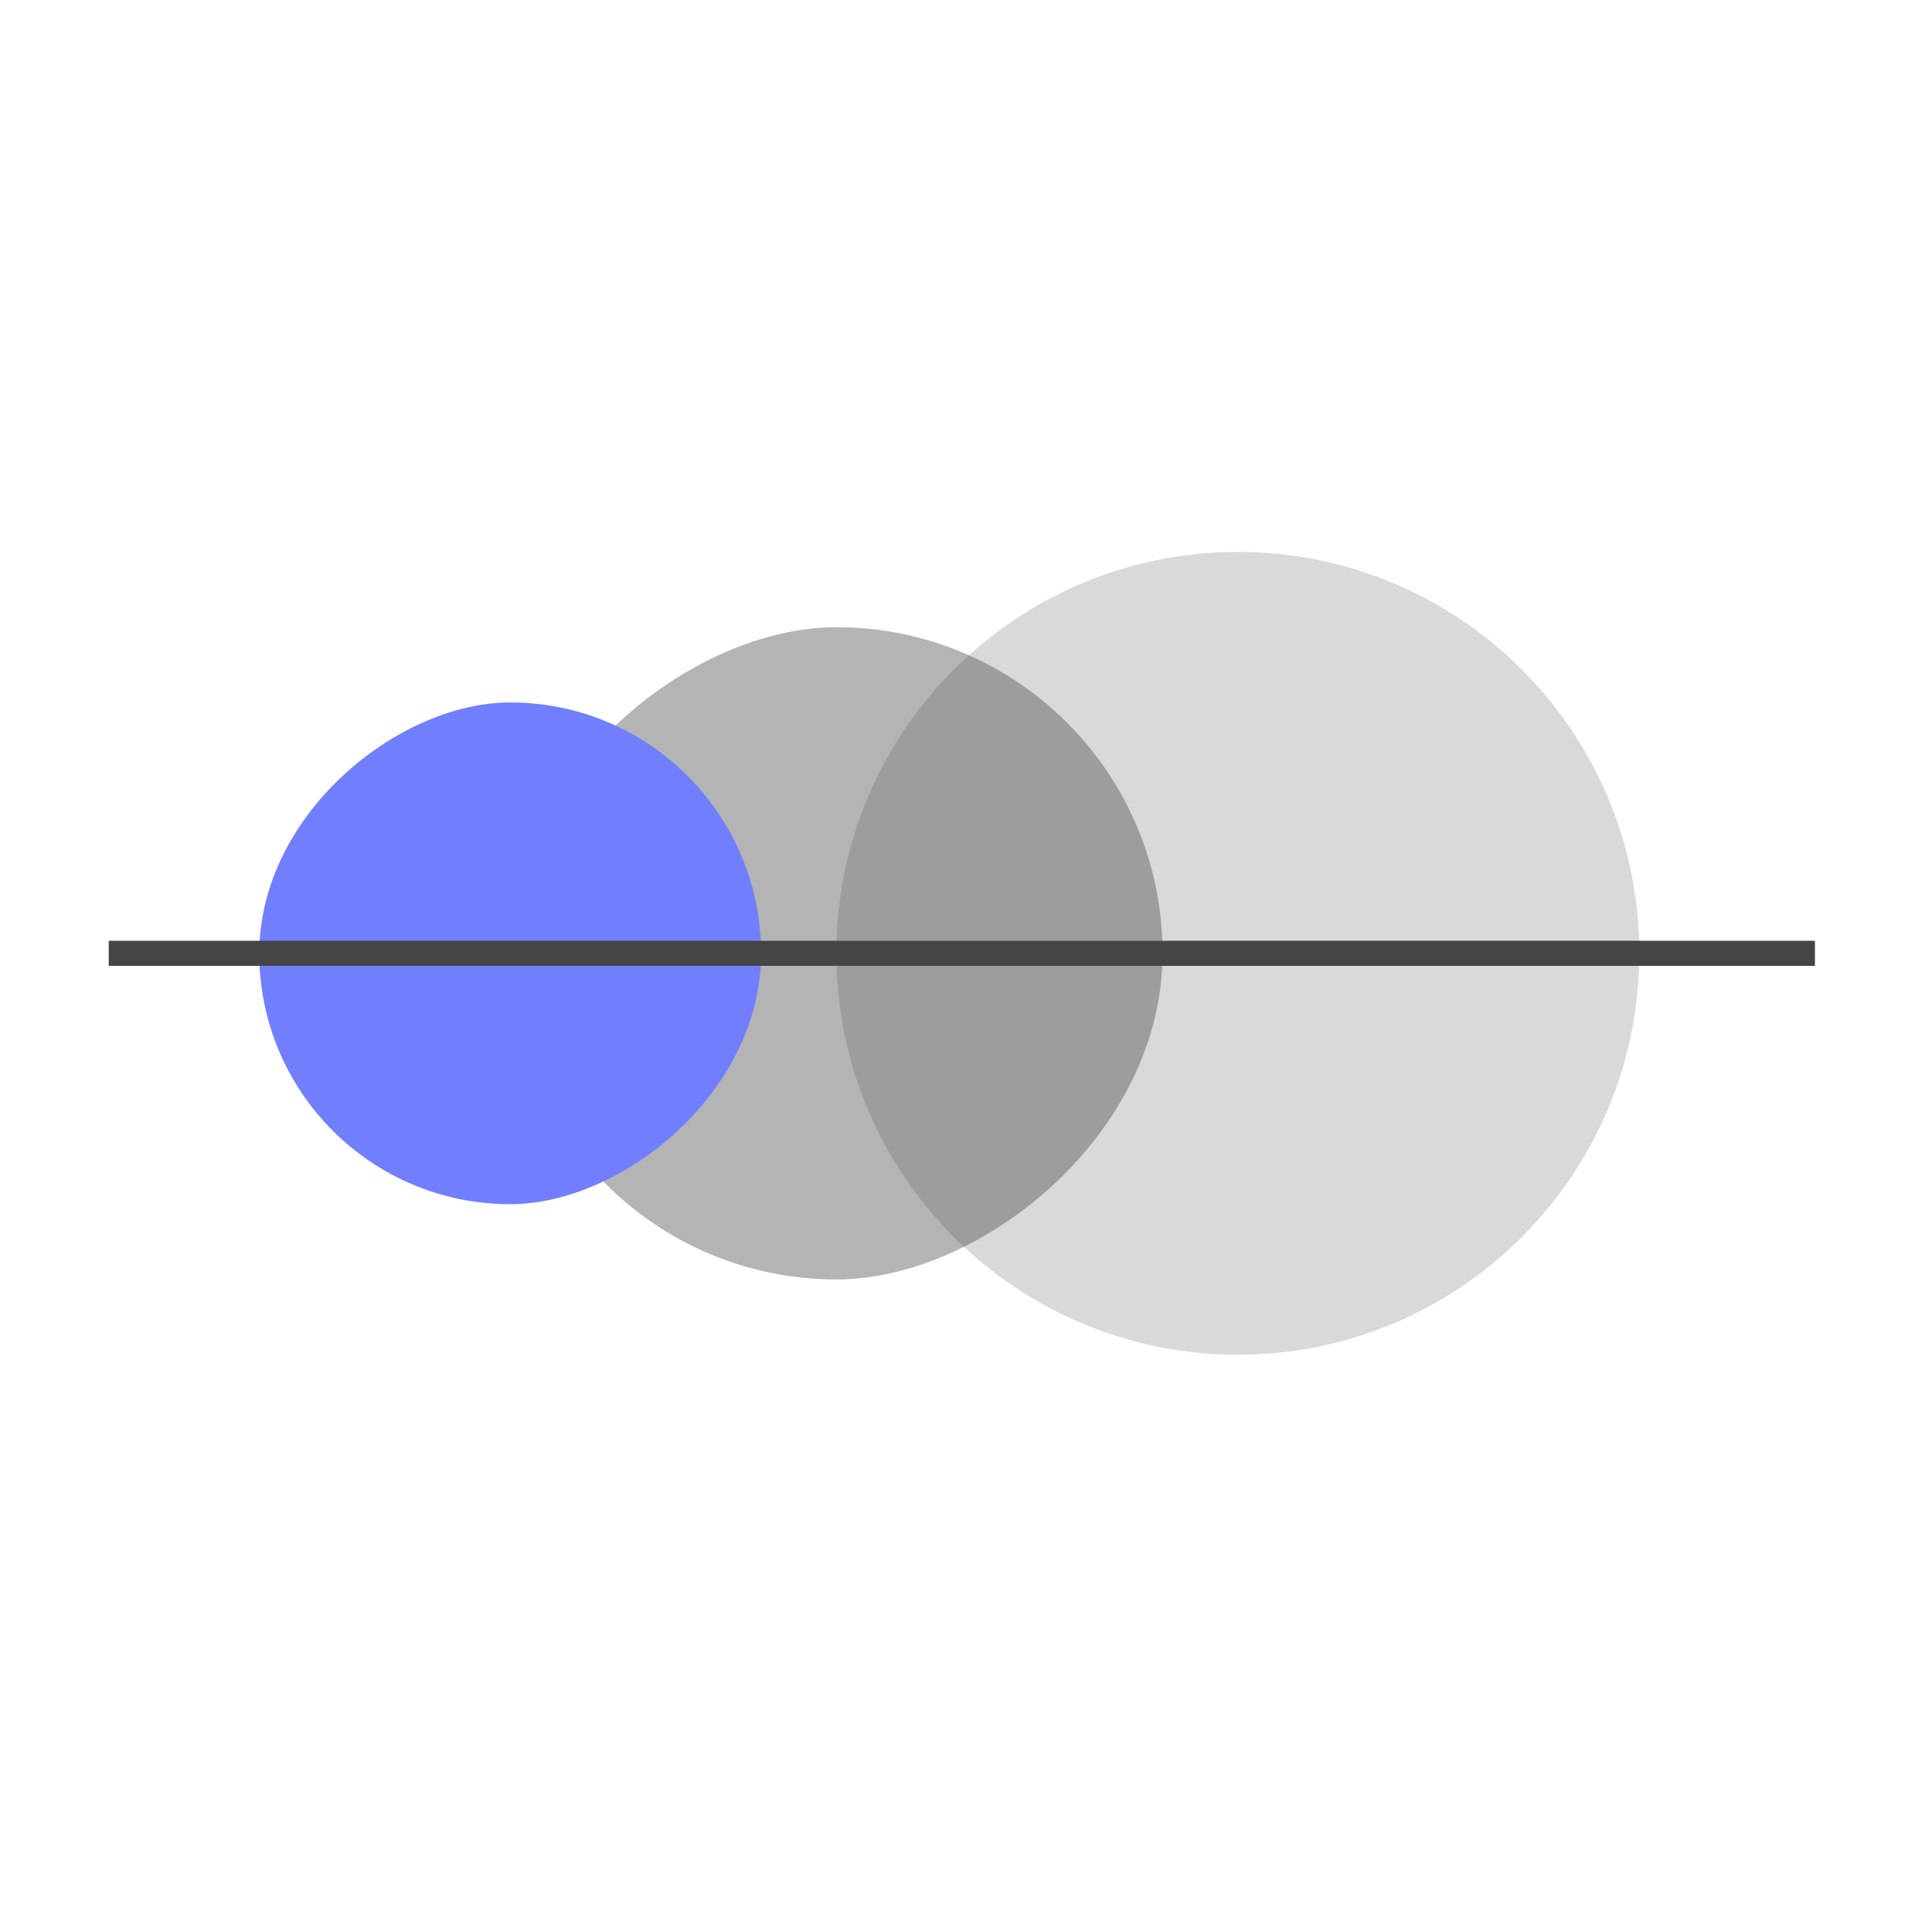
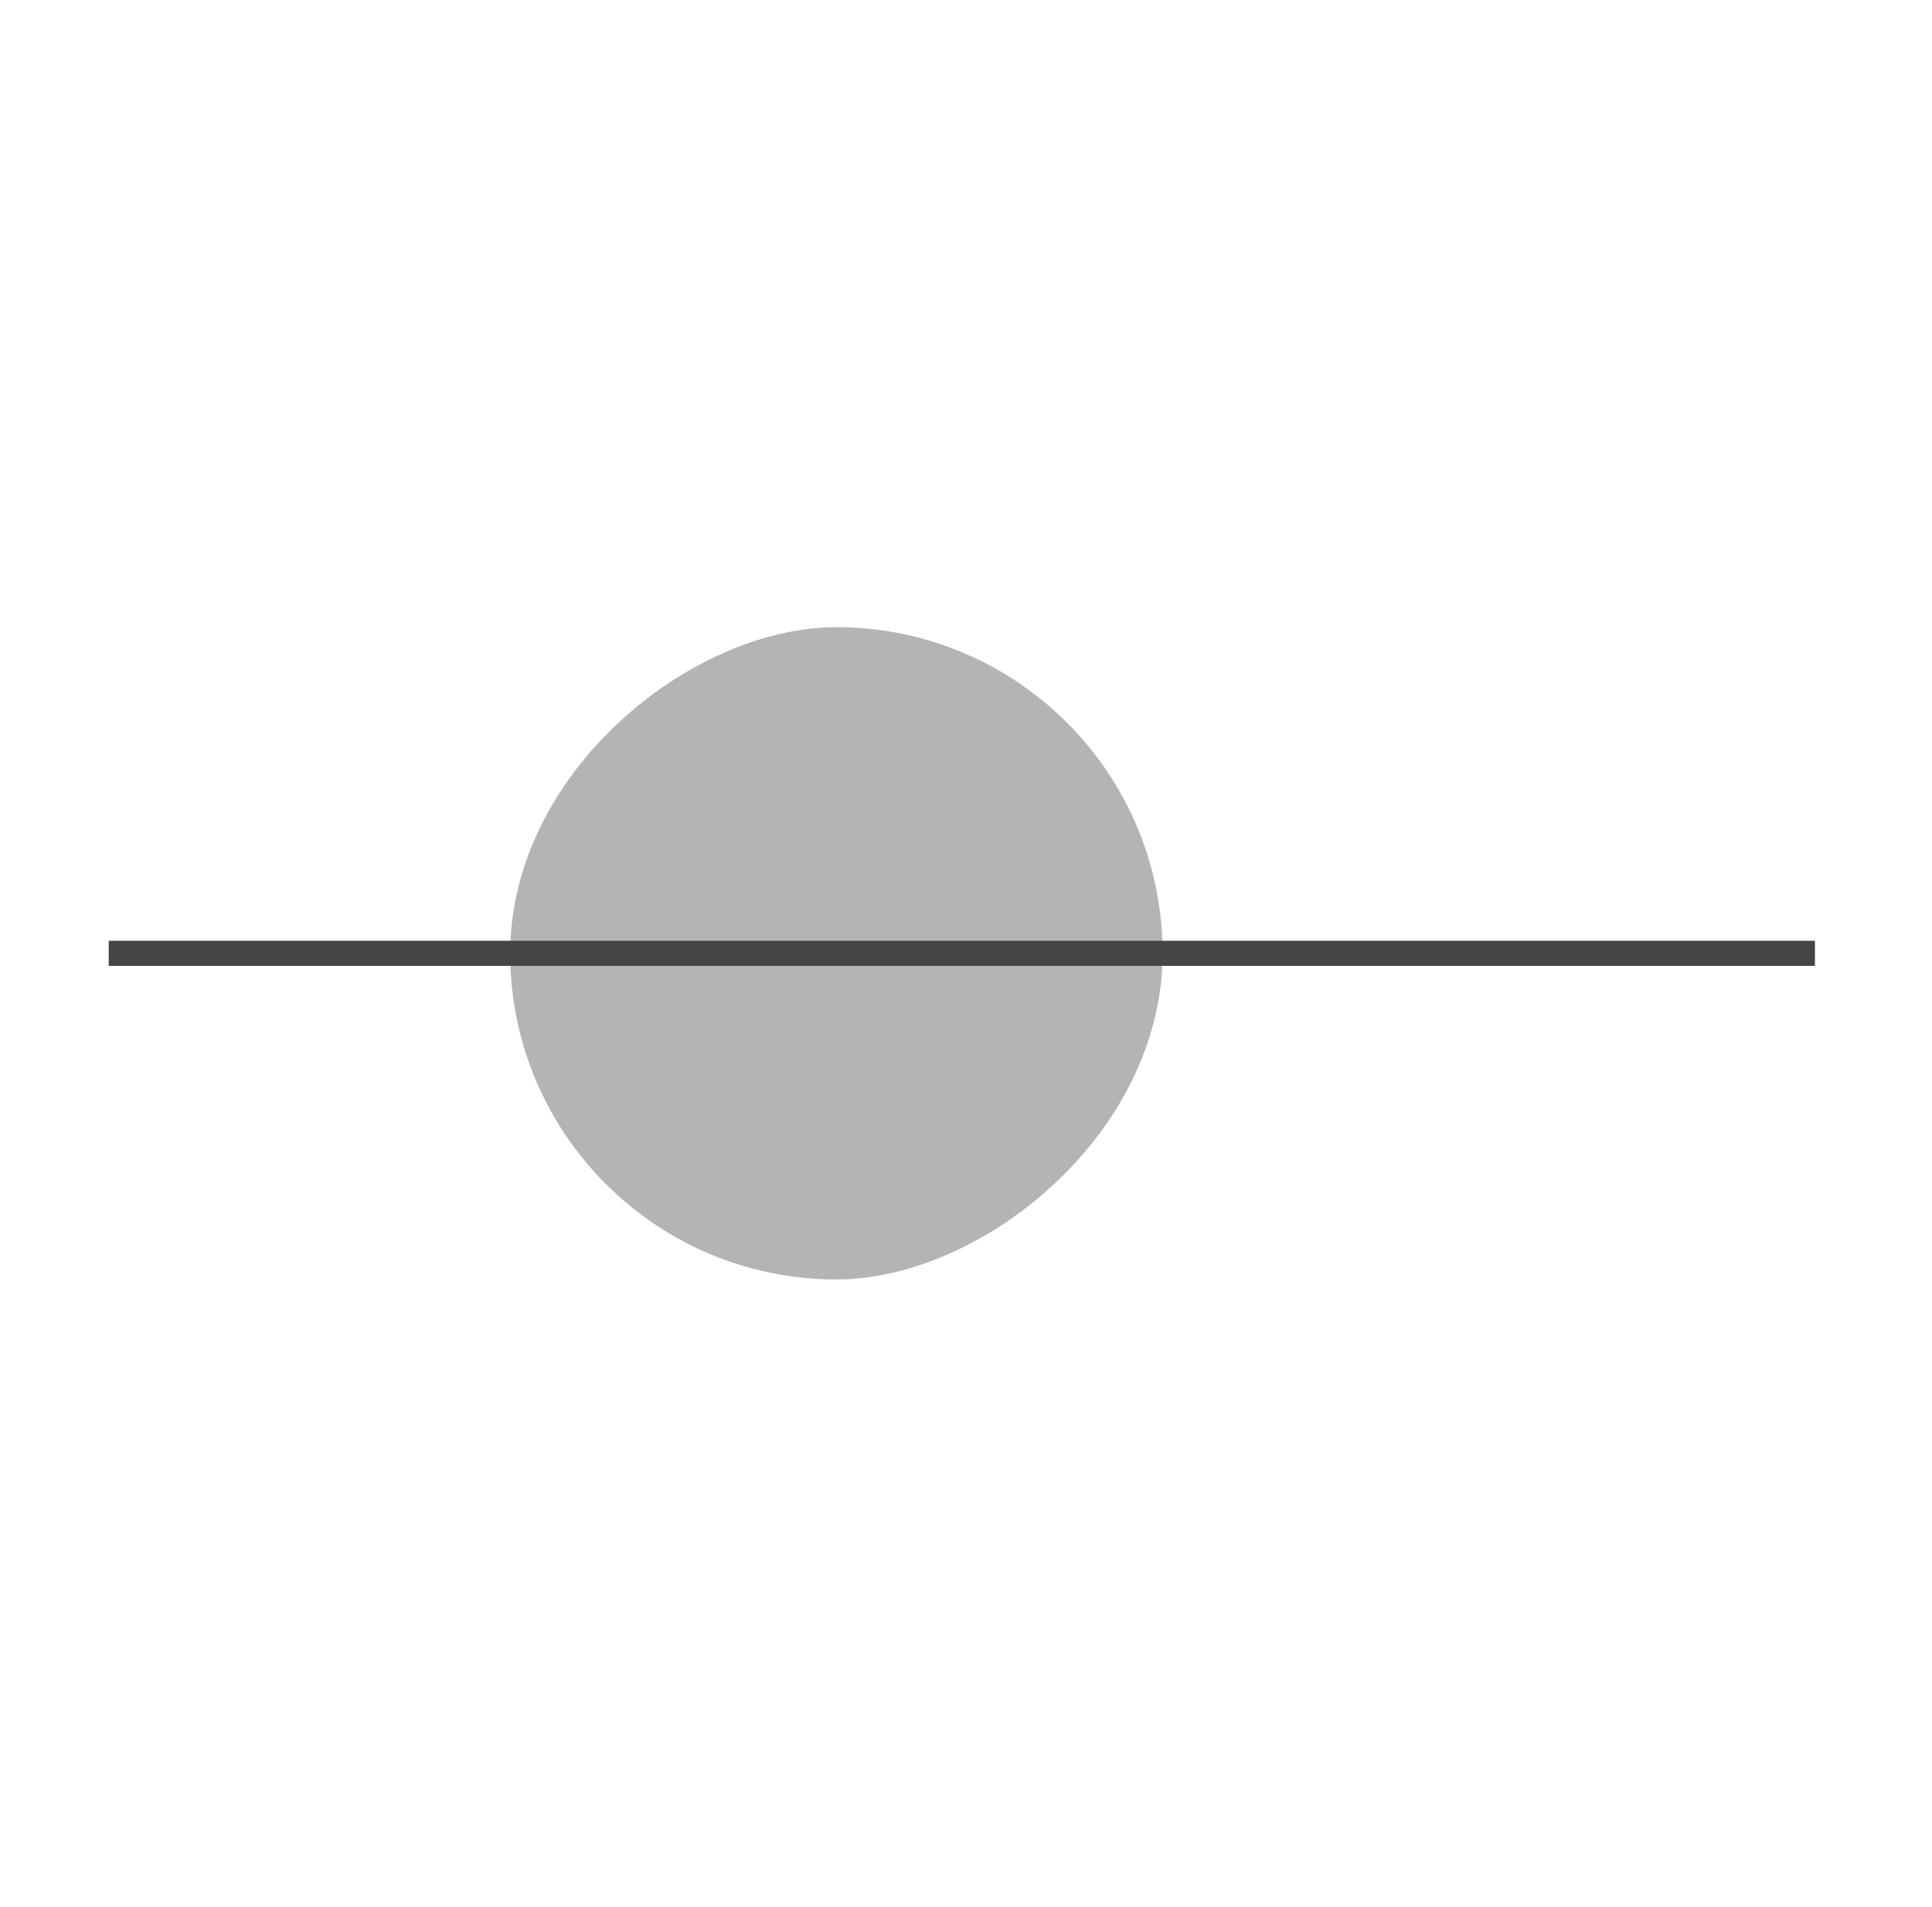
<svg xmlns="http://www.w3.org/2000/svg" width="77" height="76" viewBox="0 0 77 76" fill="none">
  <g id="icons-xl/19">
    <rect id="vector" opacity="0.4" x="46.334" y="25" width="26" height="26" rx="13" transform="rotate(90 46.334 25)" fill="#454545" />
-     <path id="vector_2" opacity="0.2" d="M49.334 22C58.17 22 65.334 29.163 65.334 38C65.334 46.837 58.17 54 49.334 54C40.497 54 33.334 46.837 33.334 38C33.334 29.163 40.497 22 49.334 22Z" fill="#454545" />
-     <rect id="vector_3" x="30.334" y="28" width="20" height="20" rx="10" transform="rotate(90 30.334 28)" fill="#717FFF" />
    <path id="Vector 44" d="M4.333 38L72.334 38" stroke="#454545" />
  </g>
</svg>